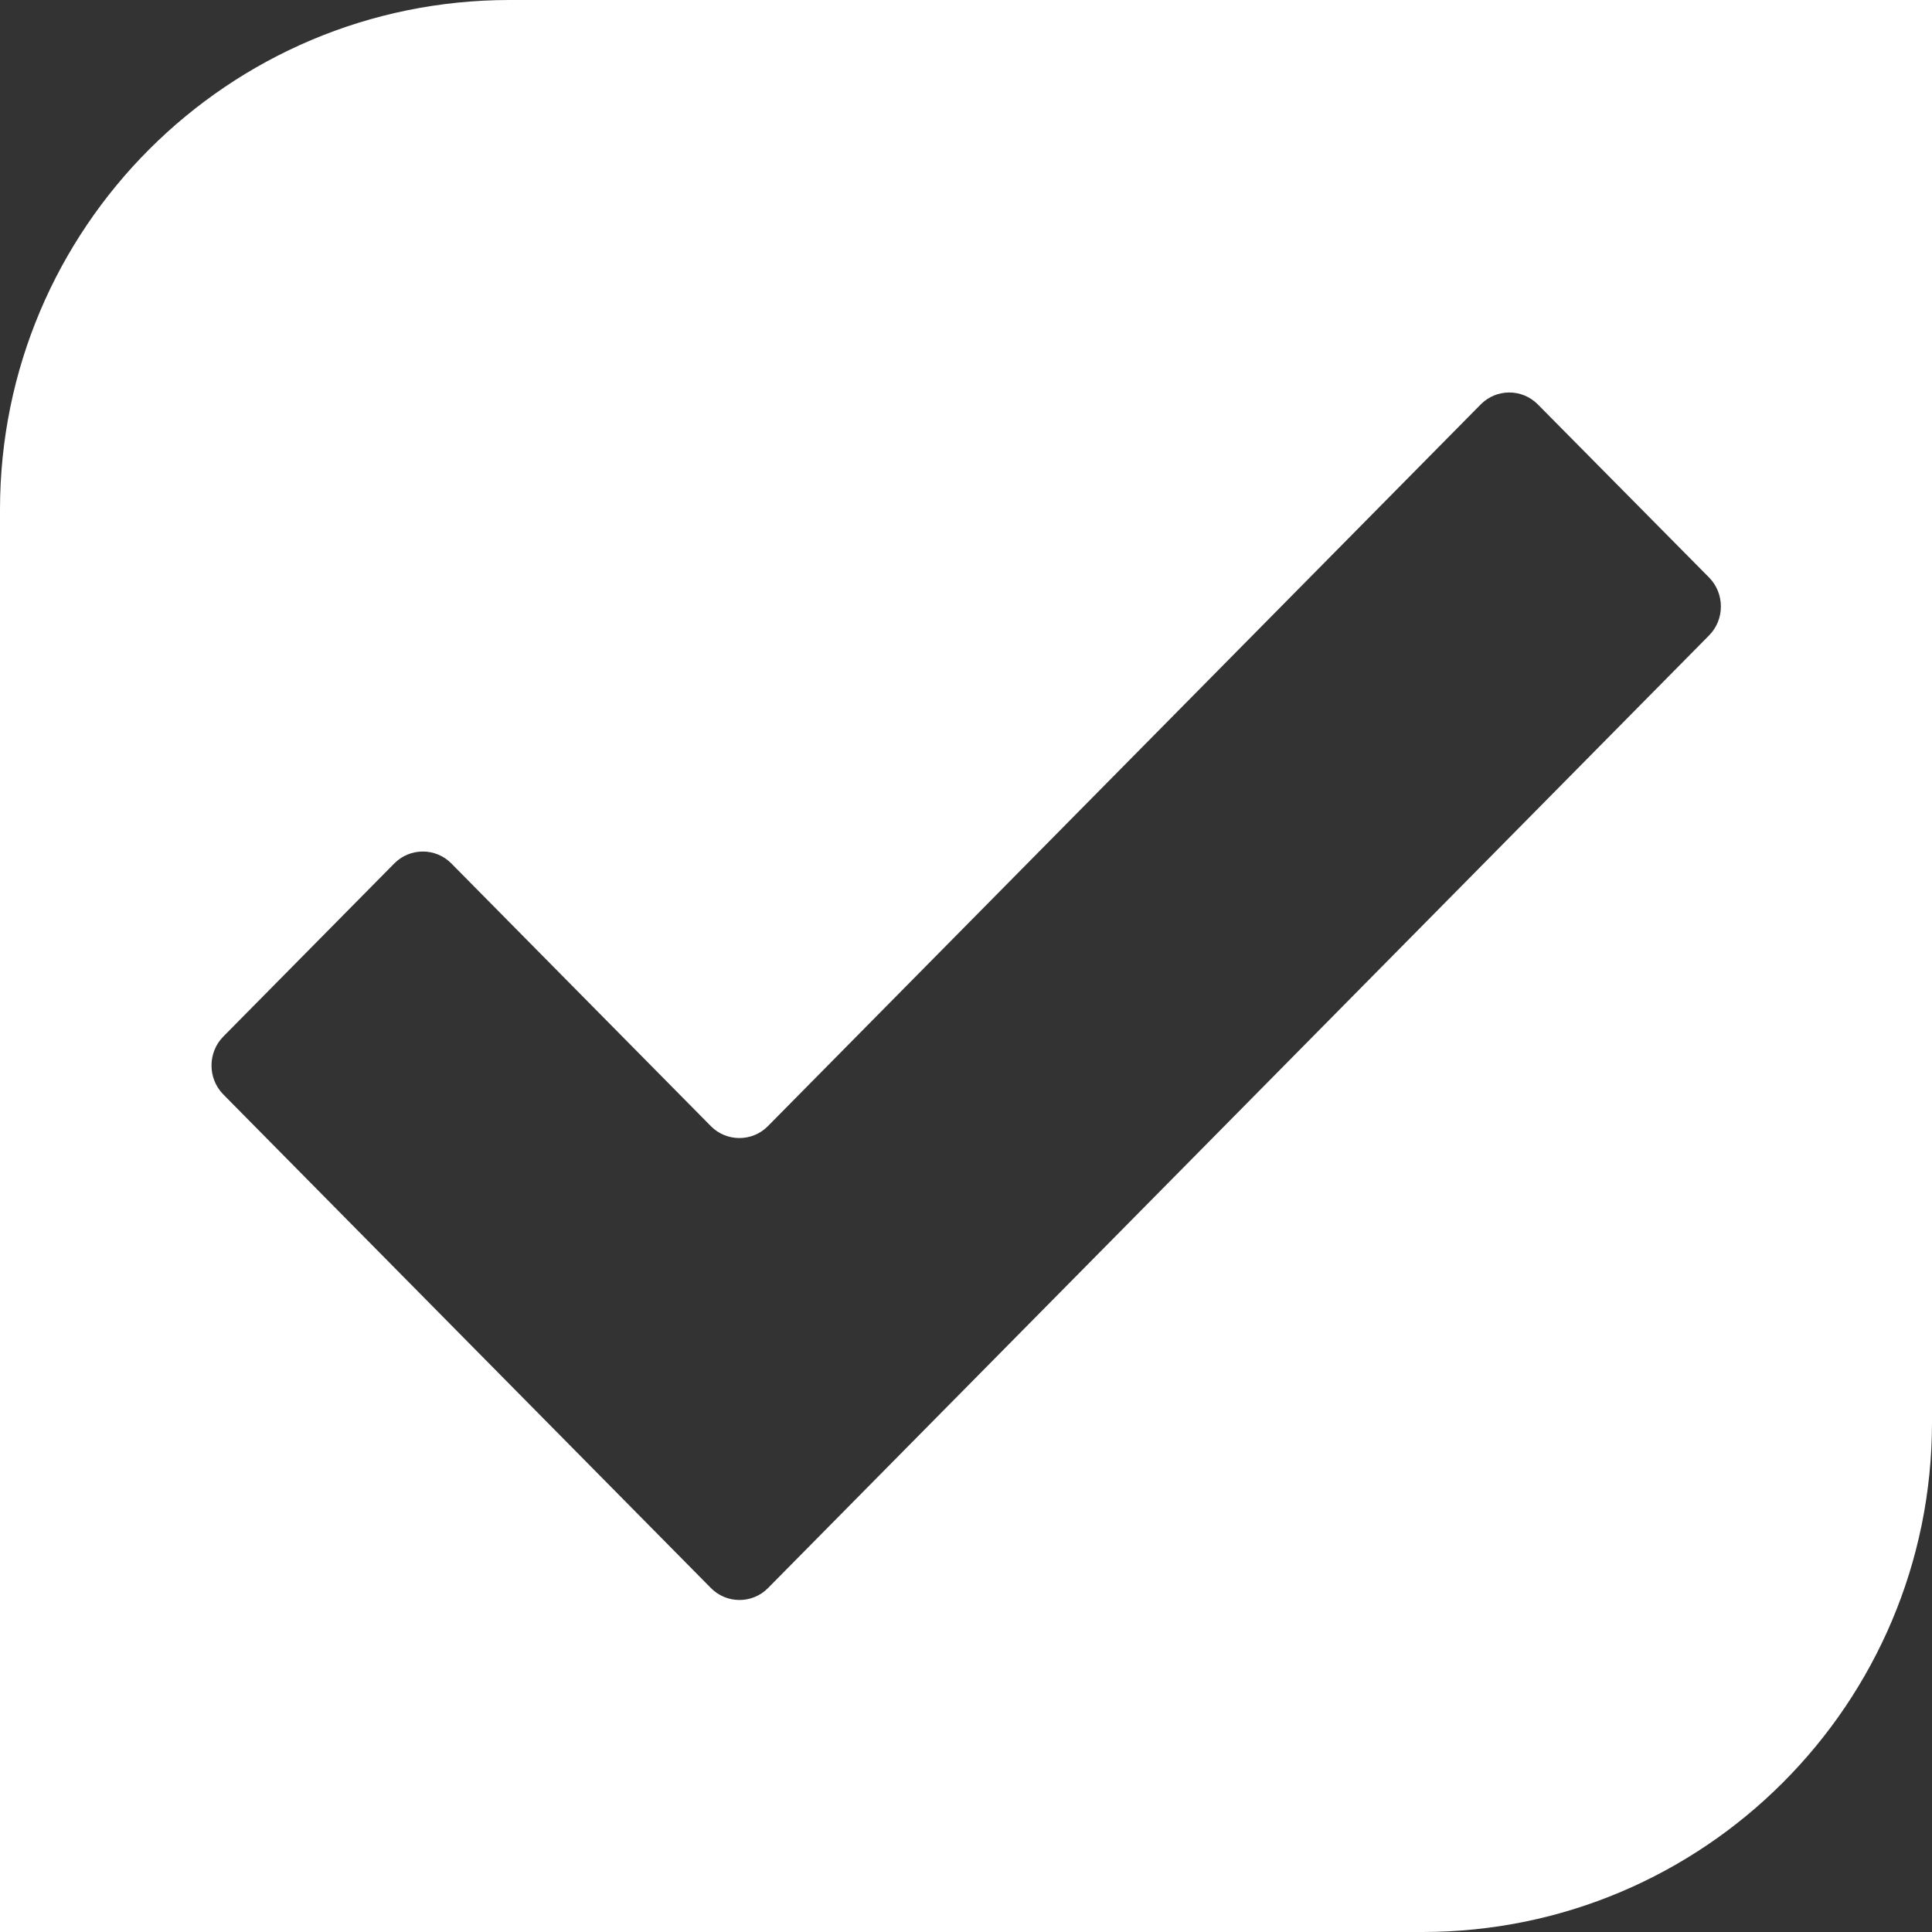
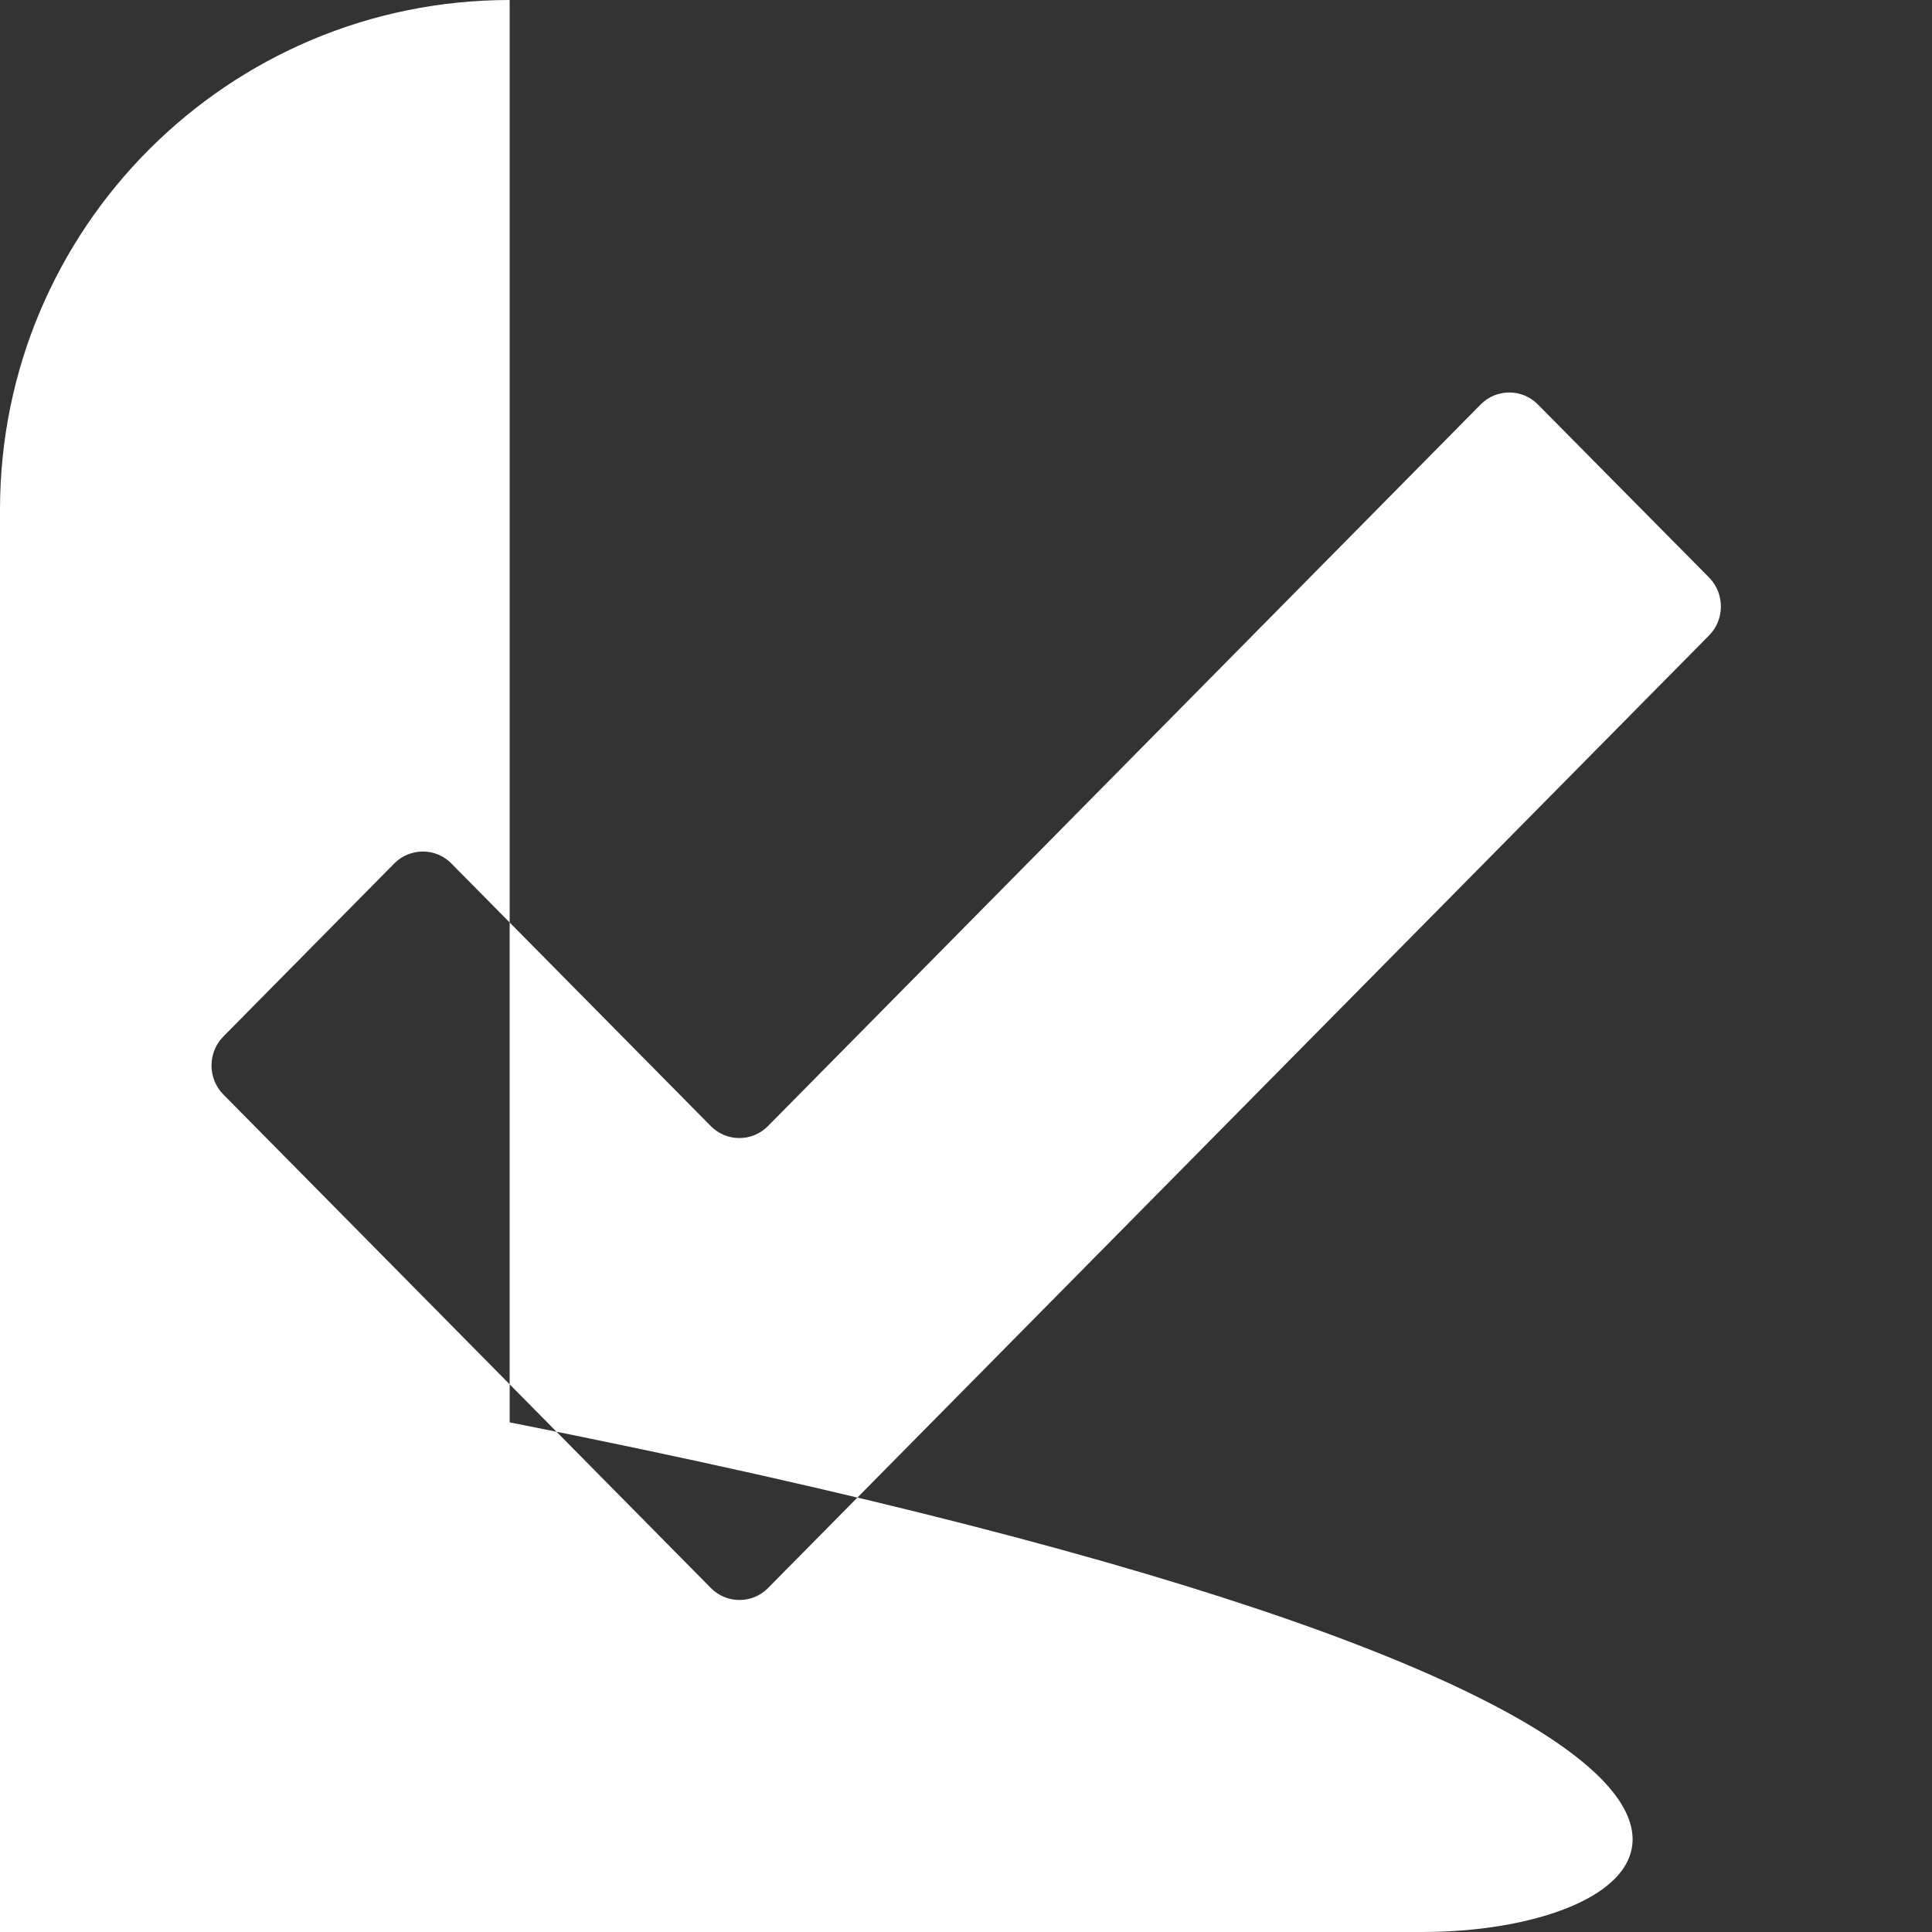
<svg xmlns="http://www.w3.org/2000/svg" version="1.1" id="Layer_1" x="0px" y="0px" width="20px" height="20px" viewBox="0 0 20 20" style="enable-background:new 0 0 20 20;" xml:space="preserve">
  <rect x="0" y="0" width="20" height="20" fill="#333333" stroke="none" />
  <style type="text/css">
	.st0{fill-rule:evenodd;clip-rule:evenodd;fill:#FFFFFF;}
</style>
-   <path class="st0" d="M14.724,20H0V5.276C0,2.362,2.362,0,5.276,0H20v14.724C20,17.638,17.638,20,14.724,20z M15.919,4.186  c-0.162-0.164-0.428-0.164-0.59,0l-7.38,7.472c-0.162,0.164-0.428,0.164-0.59,0l-2.687-2.72c-0.162-0.164-0.428-0.164-0.59,0  l-1.771,1.793c-0.162,0.165-0.162,0.433,0,0.598l5.049,5.111c0.162,0.164,0.428,0.164,0.59,0l9.743-9.863  c0.162-0.164,0.162-0.433,0-0.598L15.919,4.186z" />
+   <path class="st0" d="M14.724,20H0V5.276C0,2.362,2.362,0,5.276,0v14.724C20,17.638,17.638,20,14.724,20z M15.919,4.186  c-0.162-0.164-0.428-0.164-0.59,0l-7.38,7.472c-0.162,0.164-0.428,0.164-0.59,0l-2.687-2.72c-0.162-0.164-0.428-0.164-0.59,0  l-1.771,1.793c-0.162,0.165-0.162,0.433,0,0.598l5.049,5.111c0.162,0.164,0.428,0.164,0.59,0l9.743-9.863  c0.162-0.164,0.162-0.433,0-0.598L15.919,4.186z" />
</svg>